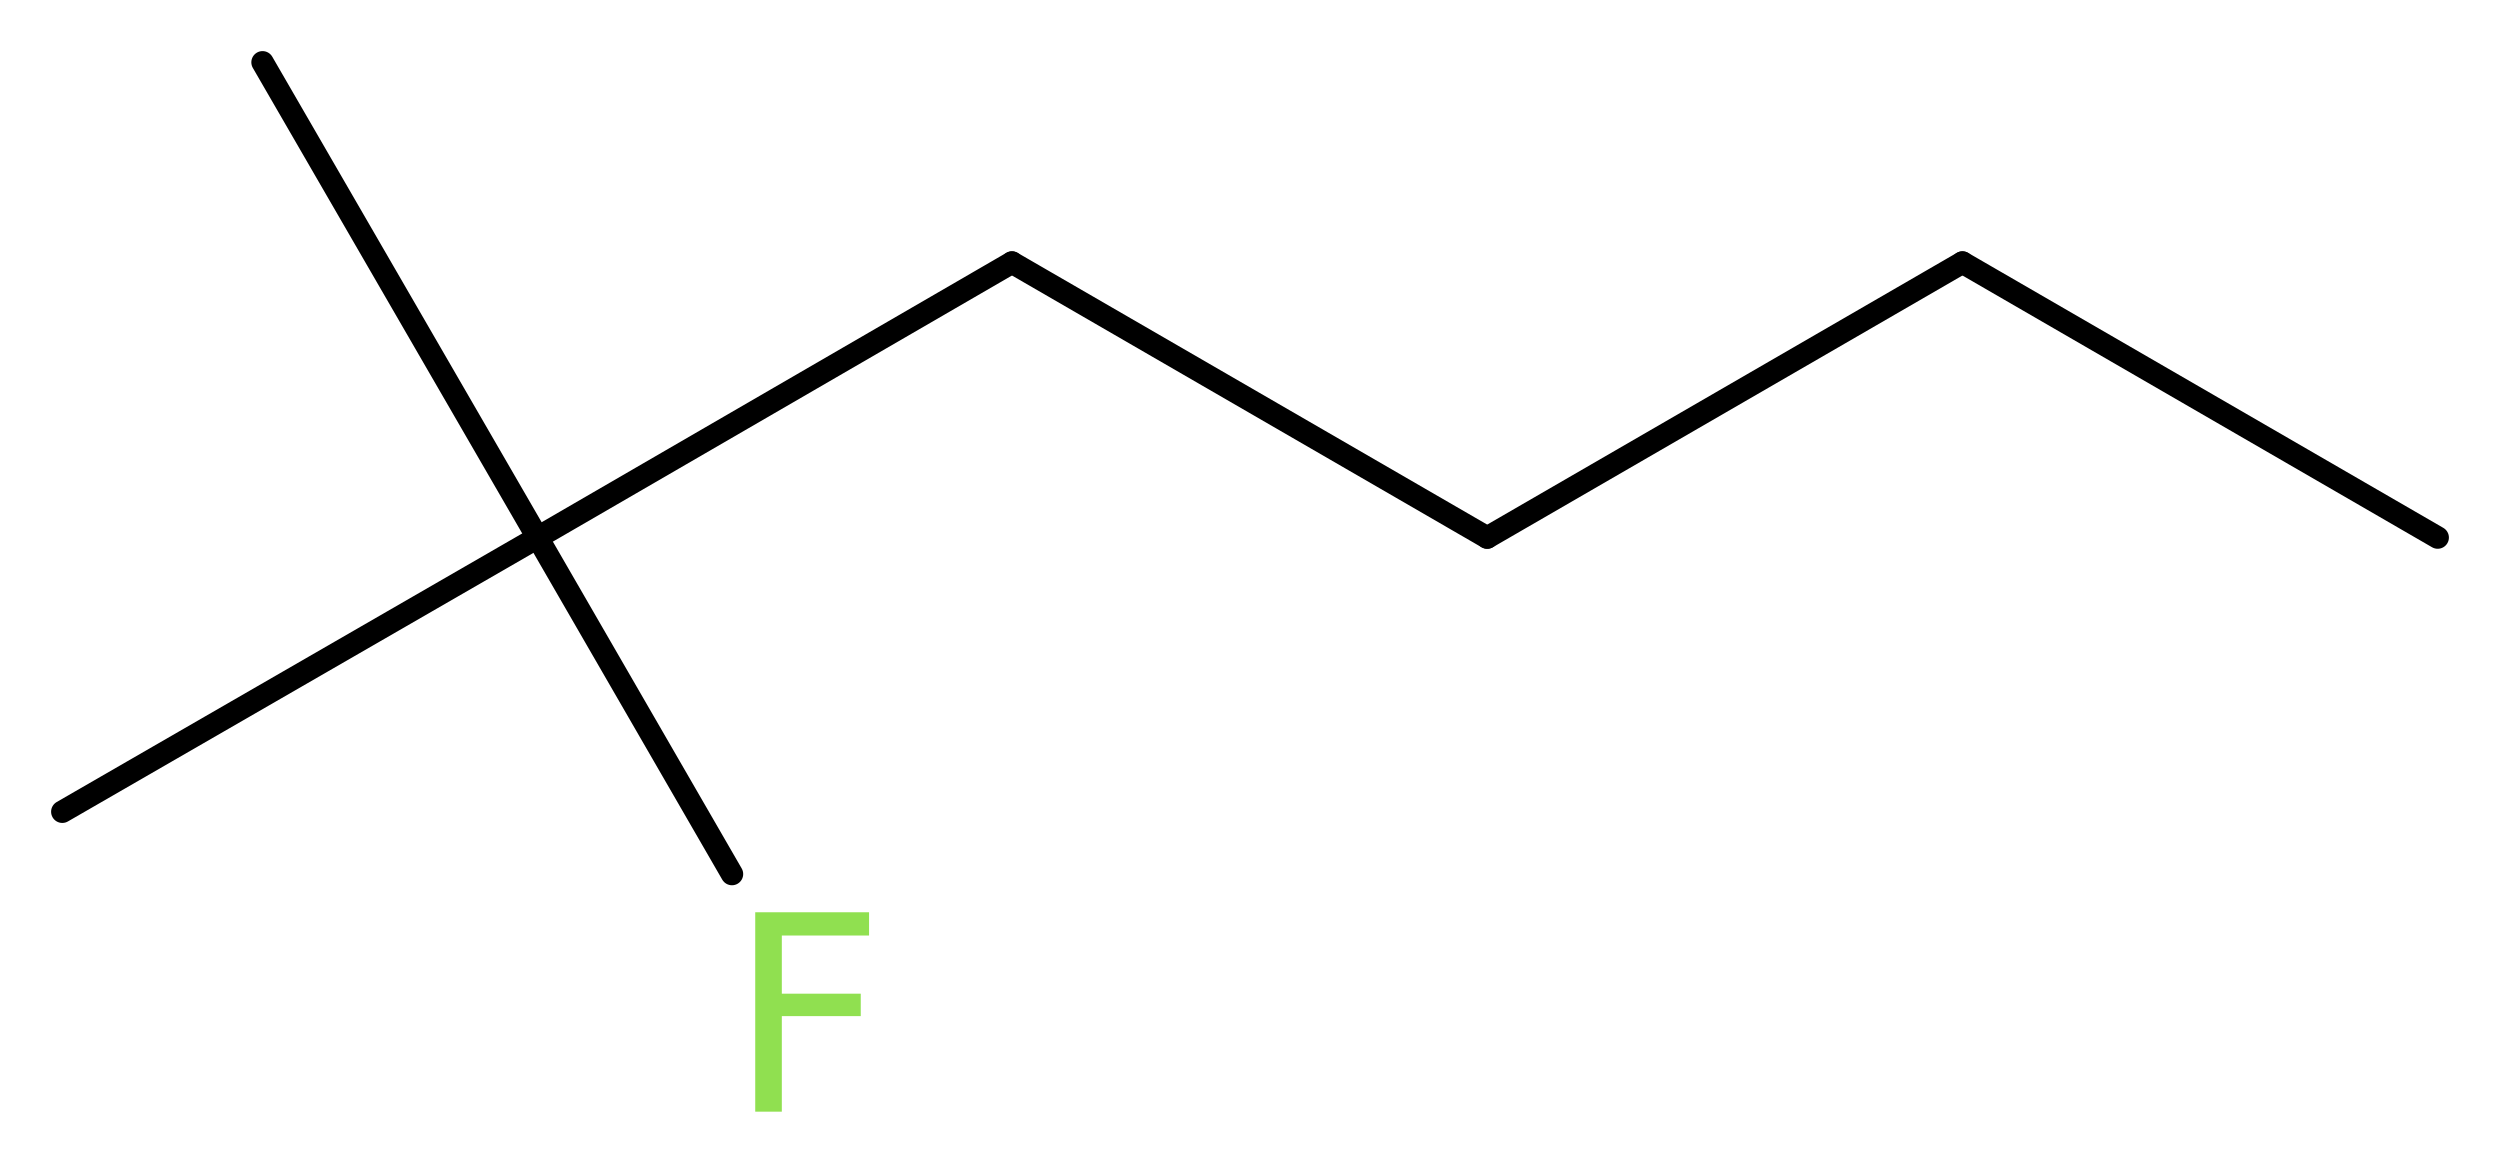
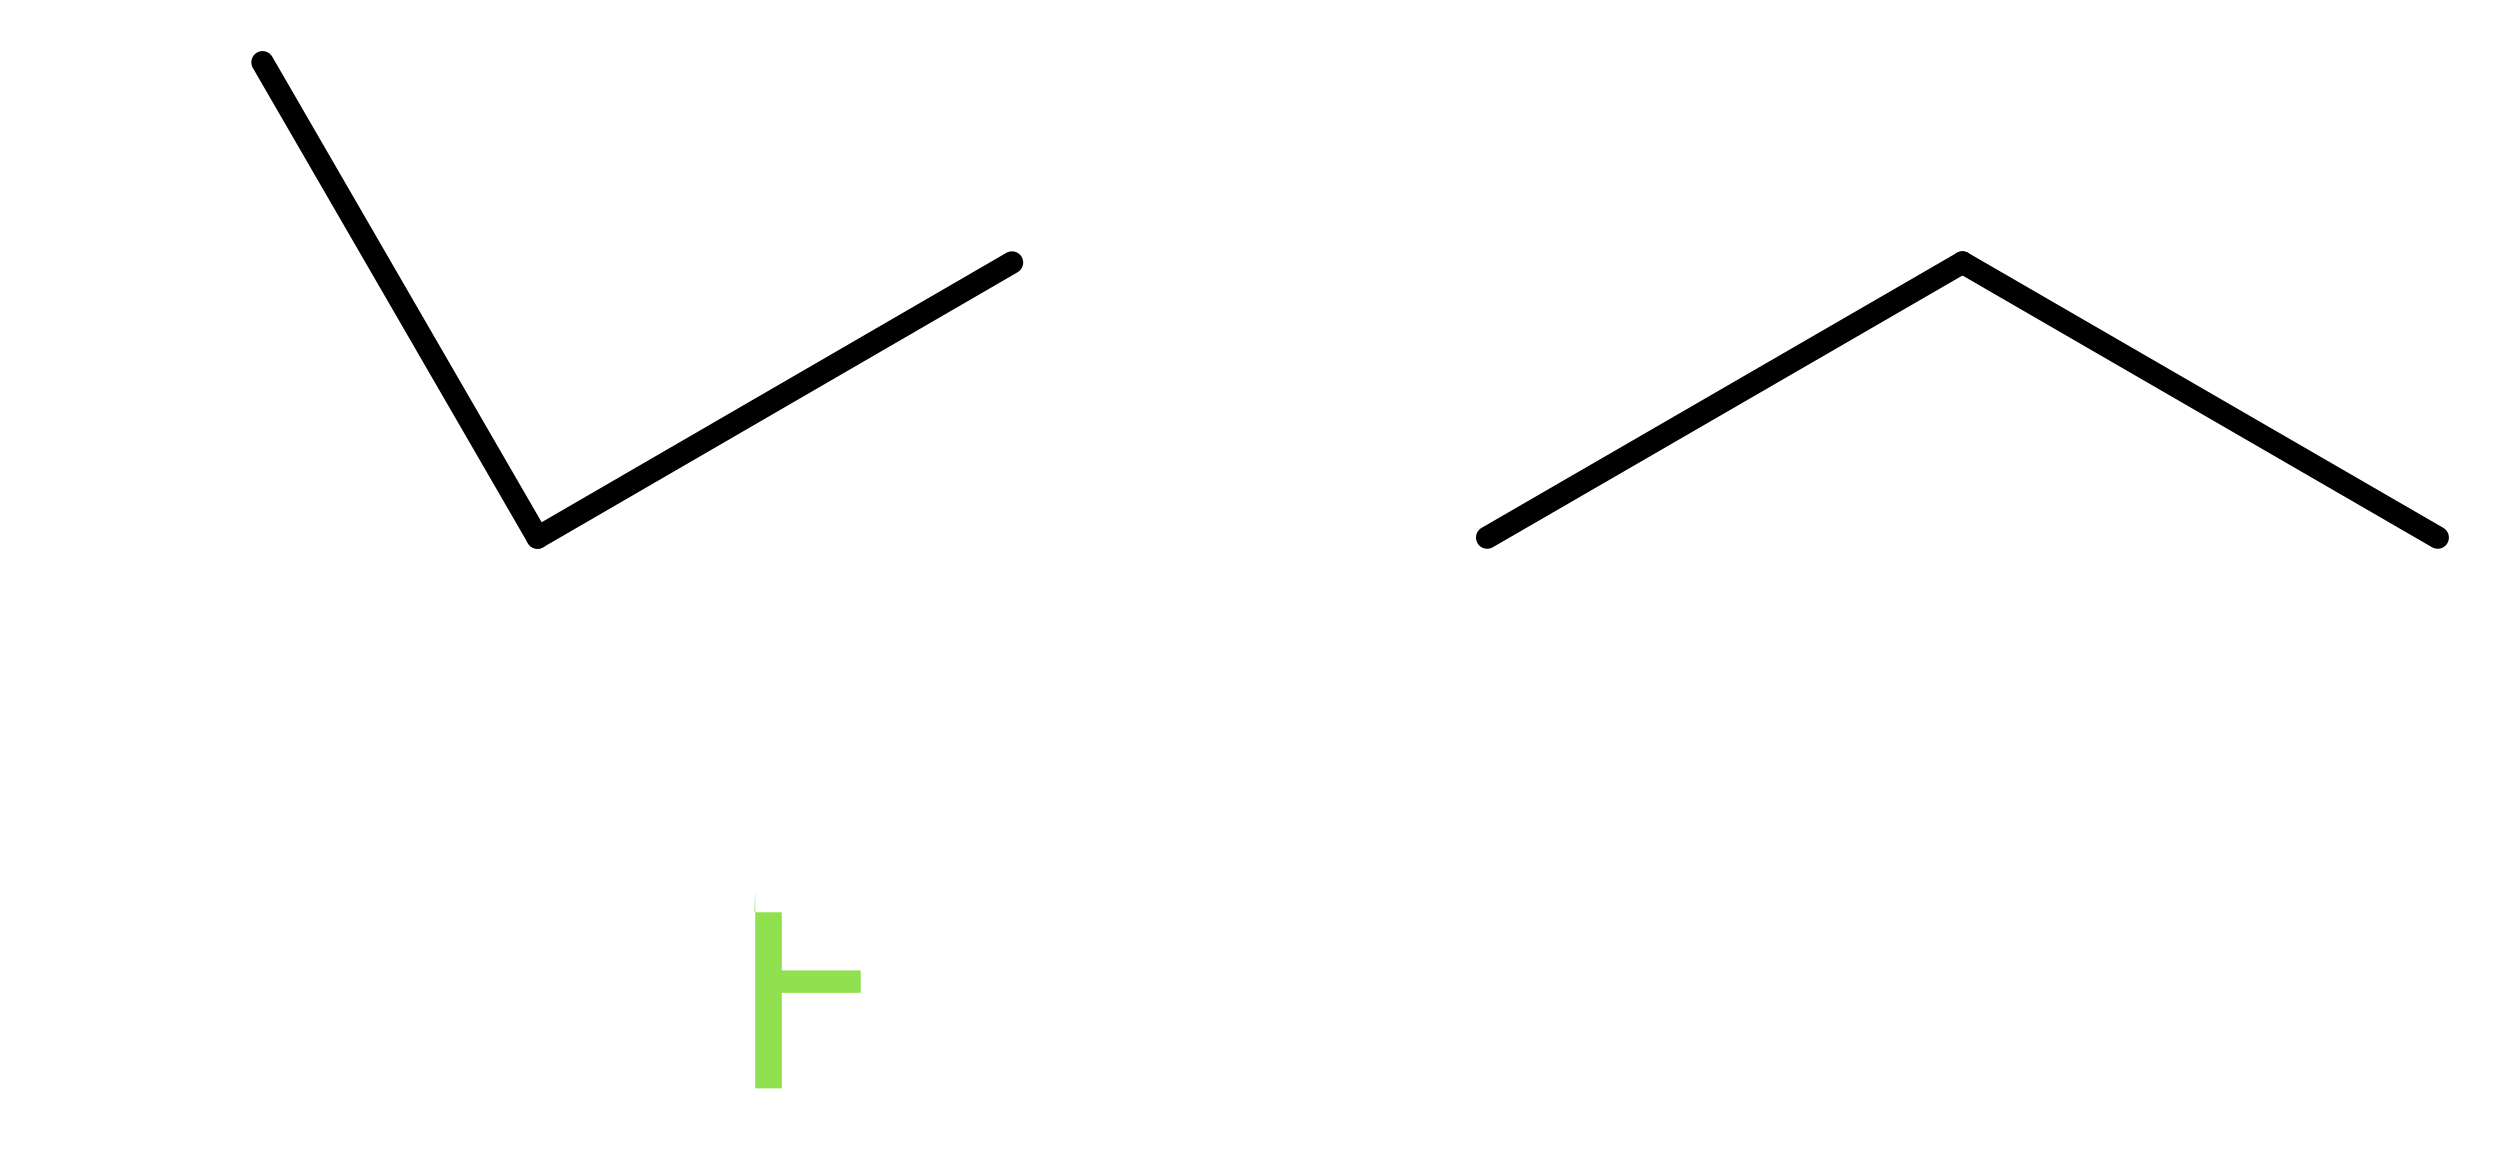
<svg xmlns="http://www.w3.org/2000/svg" version="1.2" width="30.09mm" height="13.94mm" viewBox="0 0 30.09 13.94">
  <desc>Generated by the Chemistry Development Kit (http://github.com/cdk)</desc>
  <g stroke-linecap="round" stroke-linejoin="round" stroke="#000000" stroke-width=".27" fill="#90E050">
-     <rect x=".0" y=".0" width="31.0" height="14.0" fill="#FFFFFF" stroke="none" />
    <g id="mol1" class="mol">
      <line id="mol1bnd1" class="bond" x1="29.34" y1="6.47" x2="23.62" y2="3.16" />
      <line id="mol1bnd2" class="bond" x1="23.62" y1="3.16" x2="17.9" y2="6.47" />
-       <line id="mol1bnd3" class="bond" x1="17.9" y1="6.47" x2="12.18" y2="3.16" />
      <line id="mol1bnd4" class="bond" x1="12.18" y1="3.16" x2="6.47" y2="6.47" />
      <line id="mol1bnd5" class="bond" x1="6.47" y1="6.47" x2="3.16" y2=".75" />
-       <line id="mol1bnd6" class="bond" x1="6.47" y1="6.47" x2=".75" y2="9.77" />
-       <line id="mol1bnd7" class="bond" x1="6.47" y1="6.47" x2="8.81" y2="10.52" />
-       <path id="mol1atm8" class="atom" d="M9.08 10.98h1.38v.28h-1.05v.7h.95v.27h-.95v1.15h-.32v-2.4z" stroke="none" />
+       <path id="mol1atm8" class="atom" d="M9.08 10.98h1.38h-1.05v.7h.95v.27h-.95v1.15h-.32v-2.4z" stroke="none" />
    </g>
  </g>
</svg>